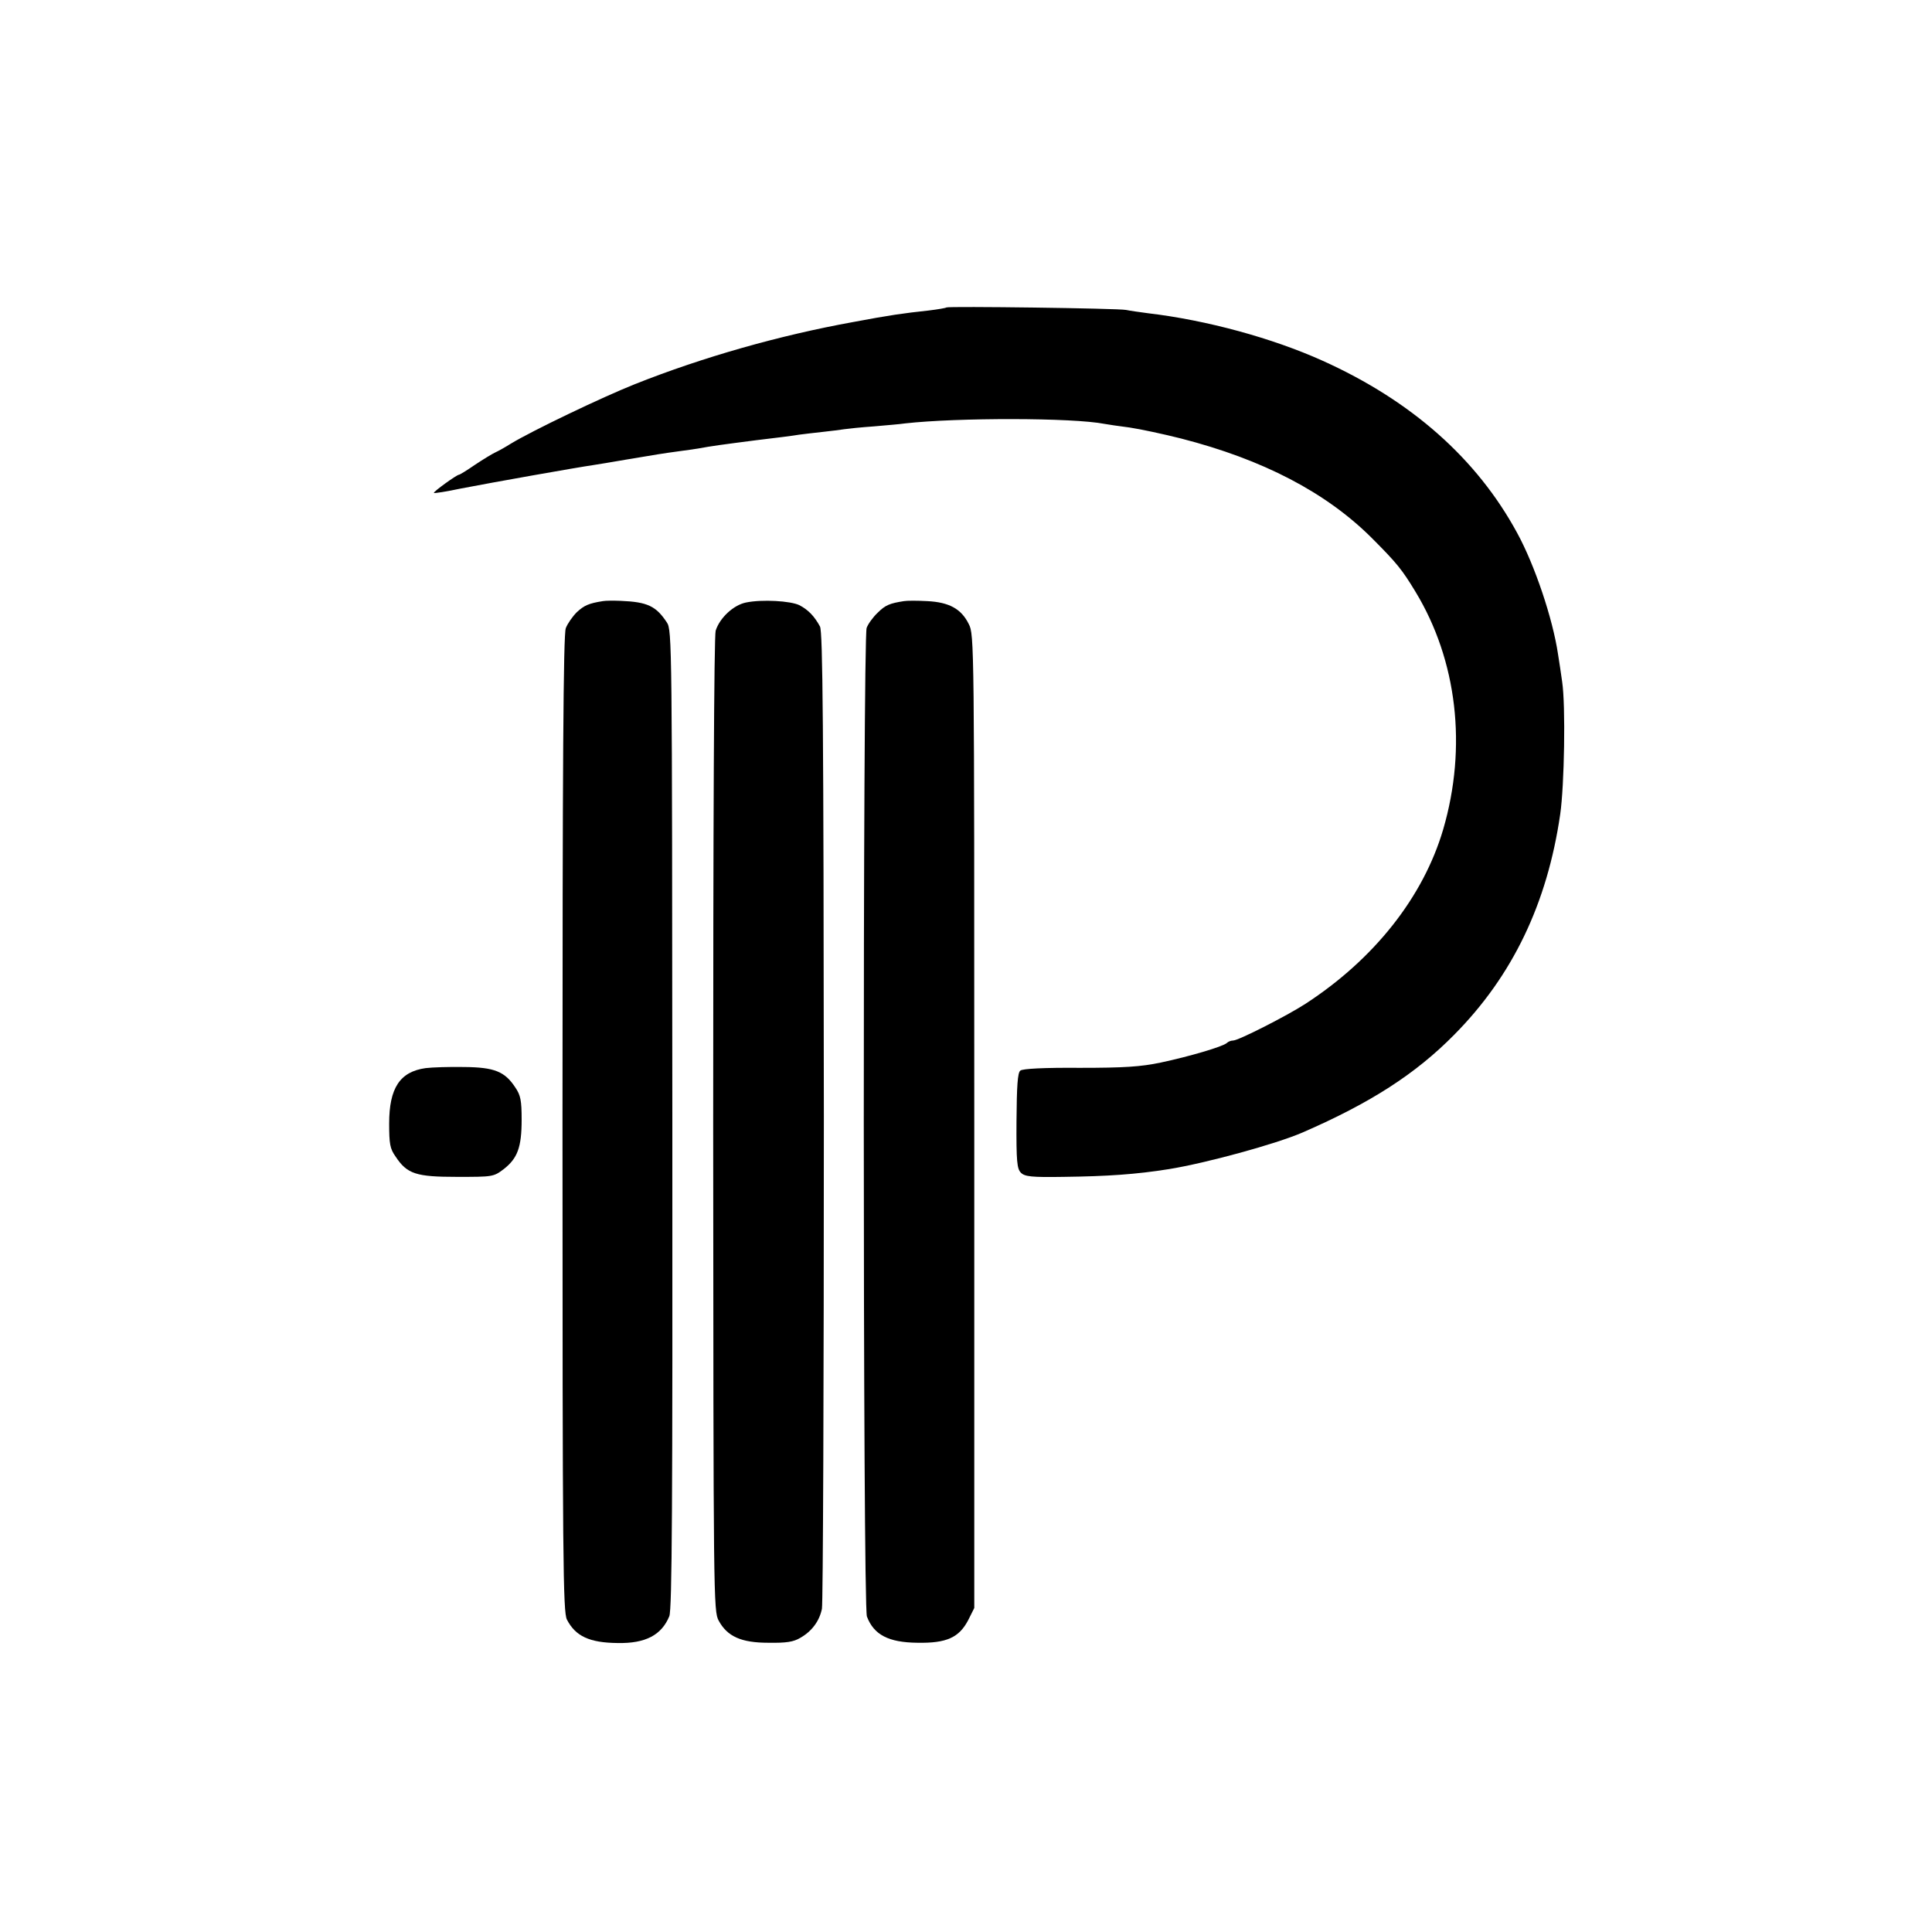
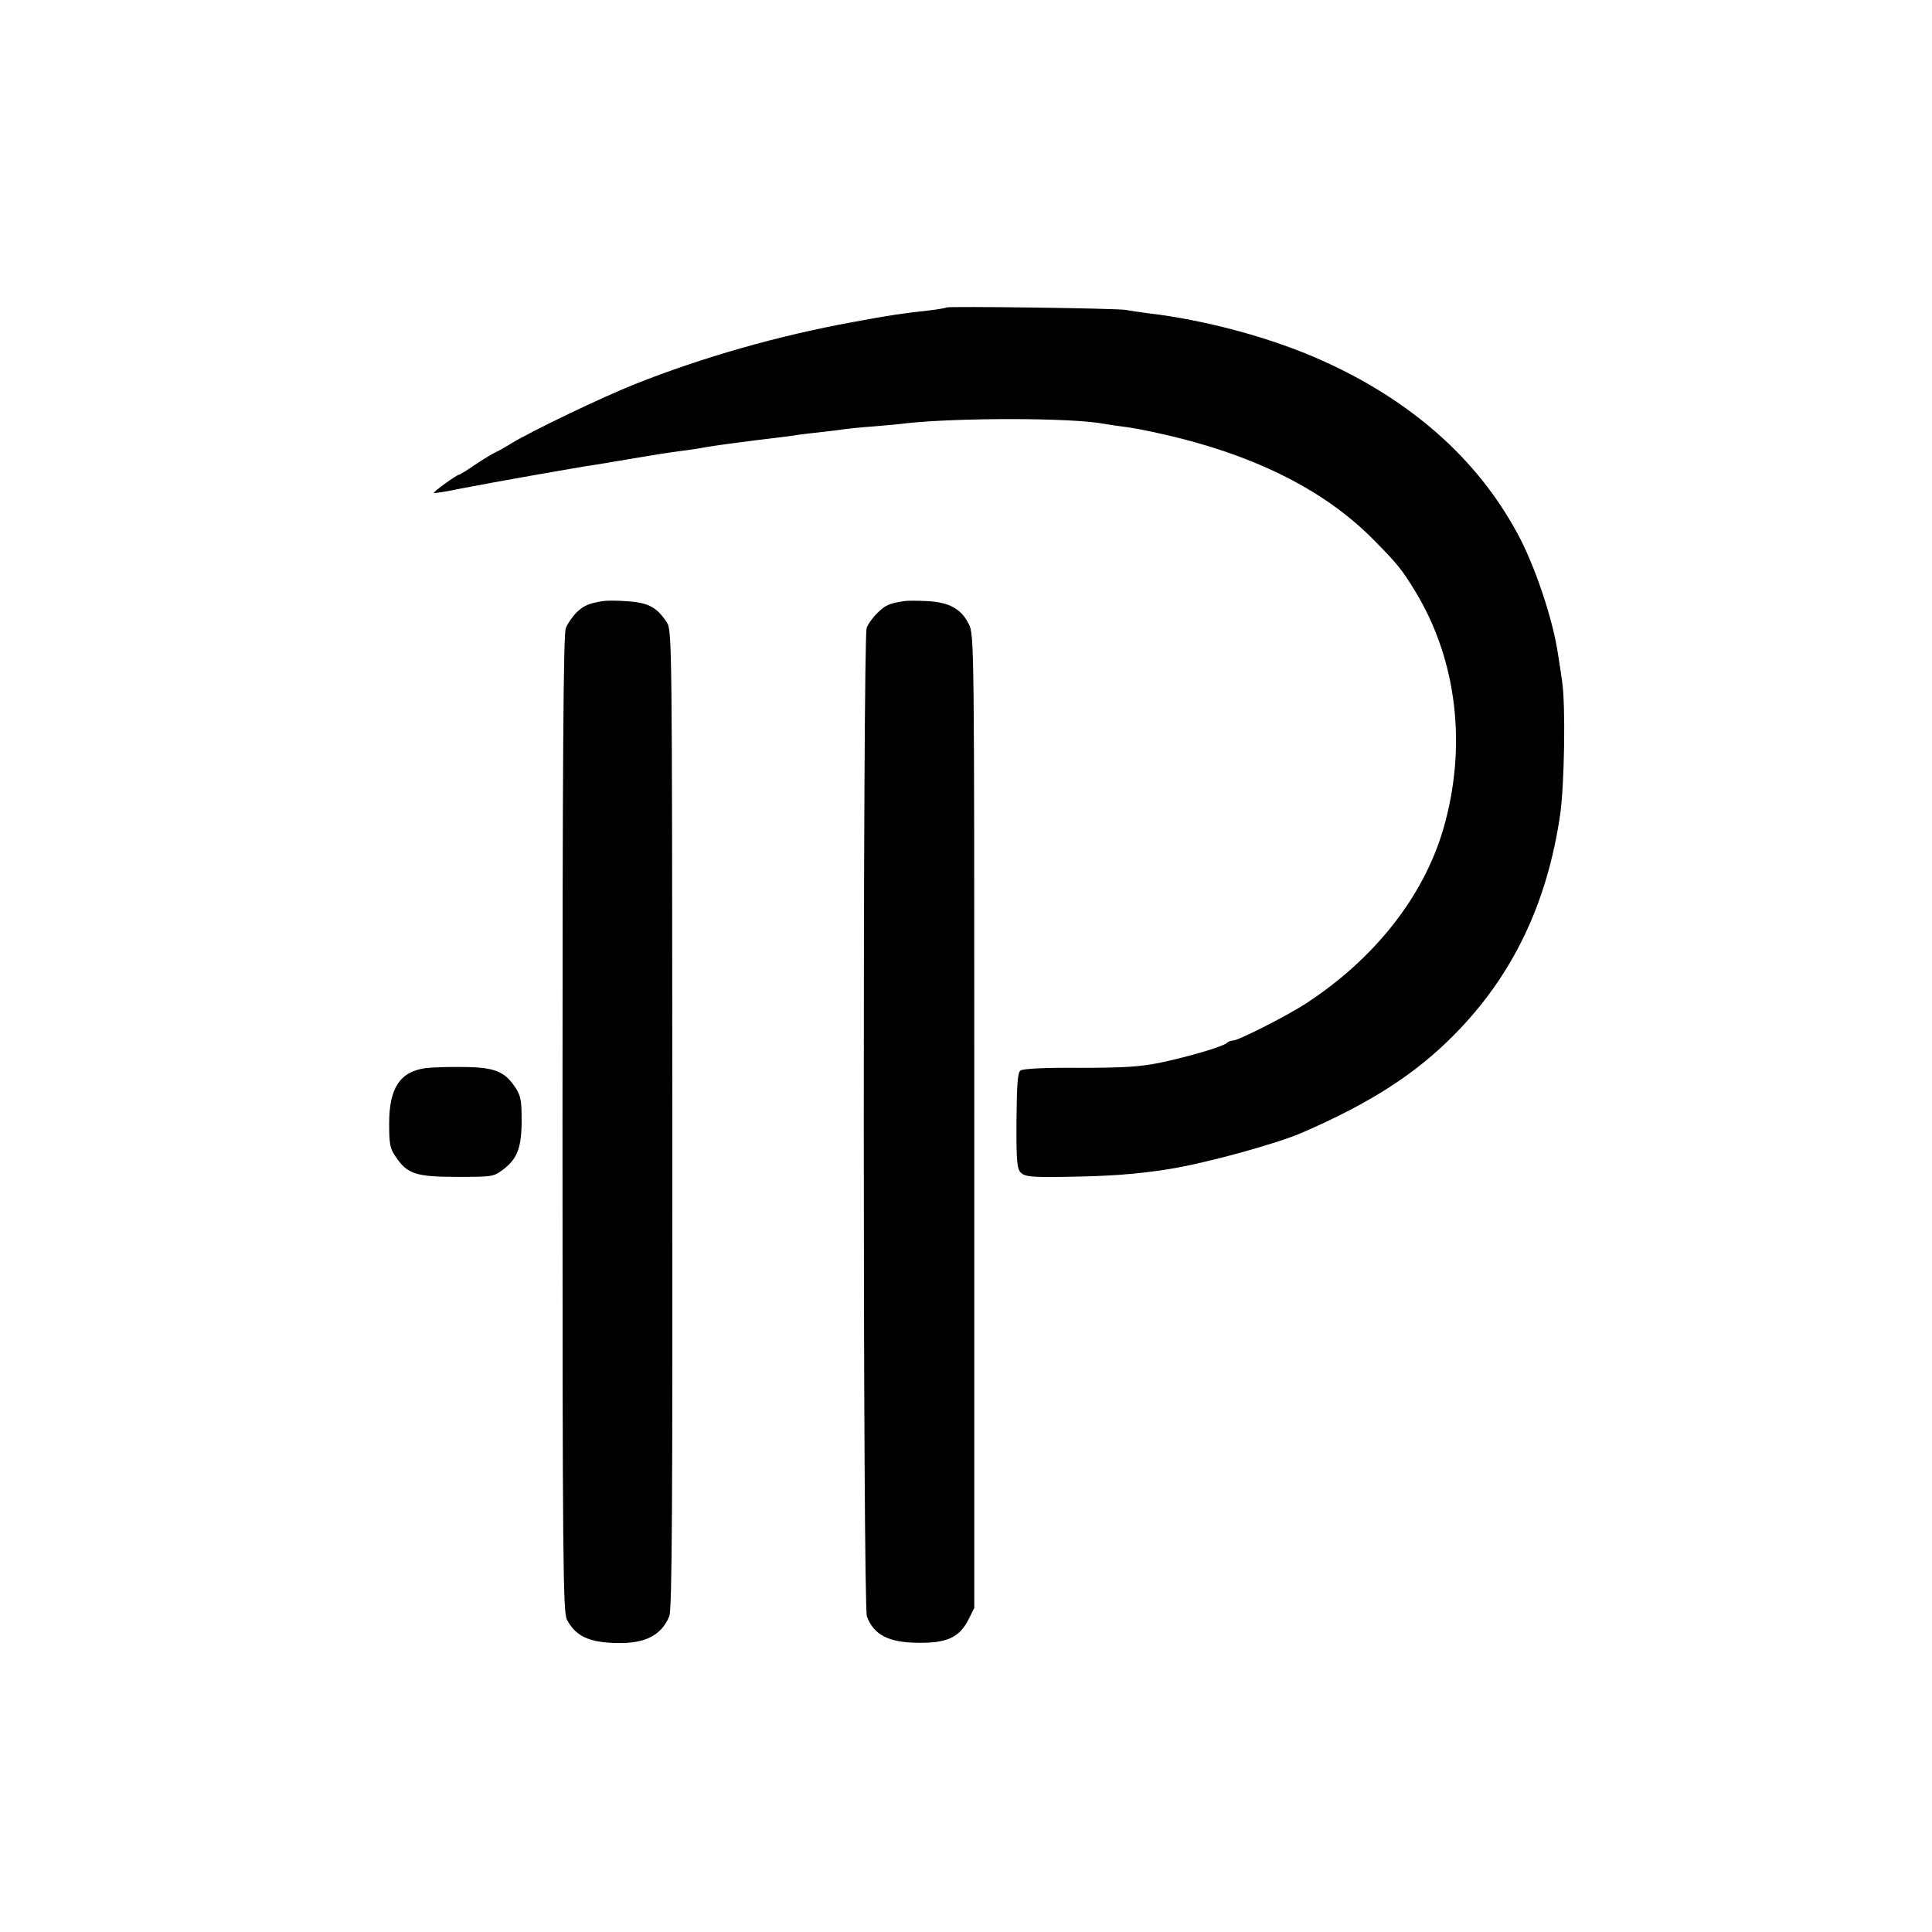
<svg xmlns="http://www.w3.org/2000/svg" version="1.0" width="700pt" height="700pt" viewBox="0 0 700 700" preserveAspectRatio="xMidYMid meet">
  <g transform="translate(0,700) scale(0.1,-0.1)" fill="#000000" stroke="none">
    <path d="M3429 5886 c-2 -2 -31 -7 -64 -11 -93 -10 -142 -17 -275 -42 -265 -48 -544 -127 -790 -225 -118 -47 -373 -169 -450 -216 -19 -12 -44 -26 -55 -31 -11 -5 -44 -25 -74 -45 -29 -20 -55 -36 -58 -36 -8 0 -94 -62 -91 -66 2 -2 46 5 98 16 119 23 418 76 480 85 14 2 68 11 120 20 113 19 131 22 190 30 25 3 56 8 70 10 48 9 86 14 210 30 69 8 139 17 155 20 17 2 55 7 85 10 30 3 66 8 80 10 14 2 61 7 105 10 44 4 96 8 115 11 188 21 607 21 723 -2 10 -2 51 -8 90 -13 40 -6 124 -24 187 -40 296 -76 524 -195 689 -359 93 -93 111 -116 159 -195 152 -250 188 -564 101 -862 -72 -245 -250 -470 -499 -632 -68 -44 -243 -133 -262 -133 -8 0 -18 -4 -23 -9 -14 -13 -136 -49 -240 -71 -72 -15 -131 -19 -293 -19 -128 1 -207 -3 -215 -10 -10 -7 -13 -56 -14 -182 -1 -148 2 -174 16 -188 14 -14 38 -17 156 -15 157 2 261 9 380 28 136 22 388 91 485 133 246 107 409 212 549 354 211 213 337 475 384 799 15 104 20 393 7 480 -4 30 -11 75 -15 100 -19 128 -84 322 -148 439 -146 269 -383 479 -705 624 -182 82 -420 147 -632 172 -30 4 -66 9 -80 12 -28 6 -645 14 -651 9z" />
    <path d="M2184 4822 c-50 -8 -67 -15 -94 -40 -16 -16 -34 -42 -40 -58 -9 -21 -12 -506 -12 -1795 0 -1589 2 -1769 16 -1797 31 -60 81 -84 184 -85 101 -2 159 29 187 97 10 25 12 399 11 1801 -1 1730 -1 1772 -20 1800 -39 59 -70 74 -167 78 -25 1 -54 1 -65 -1z" />
-     <path d="M2703 4817 c-45 -9 -95 -55 -110 -102 -6 -18 -9 -709 -9 -1791 1 -1721 1 -1761 20 -1796 31 -57 81 -80 180 -80 65 -1 91 3 116 18 42 24 69 61 78 105 4 19 7 822 7 1784 -1 1427 -4 1755 -14 1775 -20 37 -42 60 -74 77 -32 16 -136 22 -194 10z" />
    <path d="M3275 4822 c-51 -8 -67 -14 -95 -42 -17 -16 -35 -41 -40 -55 -14 -38 -14 -3544 1 -3582 25 -66 78 -94 183 -95 106 -2 151 19 184 82 l22 44 0 1764 c0 1734 0 1763 -20 1801 -27 55 -71 79 -150 83 -36 2 -74 2 -85 0z" />
    <path d="M1542 3130 c-93 -13 -132 -72 -132 -201 0 -73 3 -91 23 -119 42 -64 75 -74 223 -74 129 0 132 0 169 28 50 39 65 79 65 179 0 71 -4 89 -23 117 -38 58 -76 73 -185 74 -53 1 -116 -1 -140 -4z" />
  </g>
</svg>